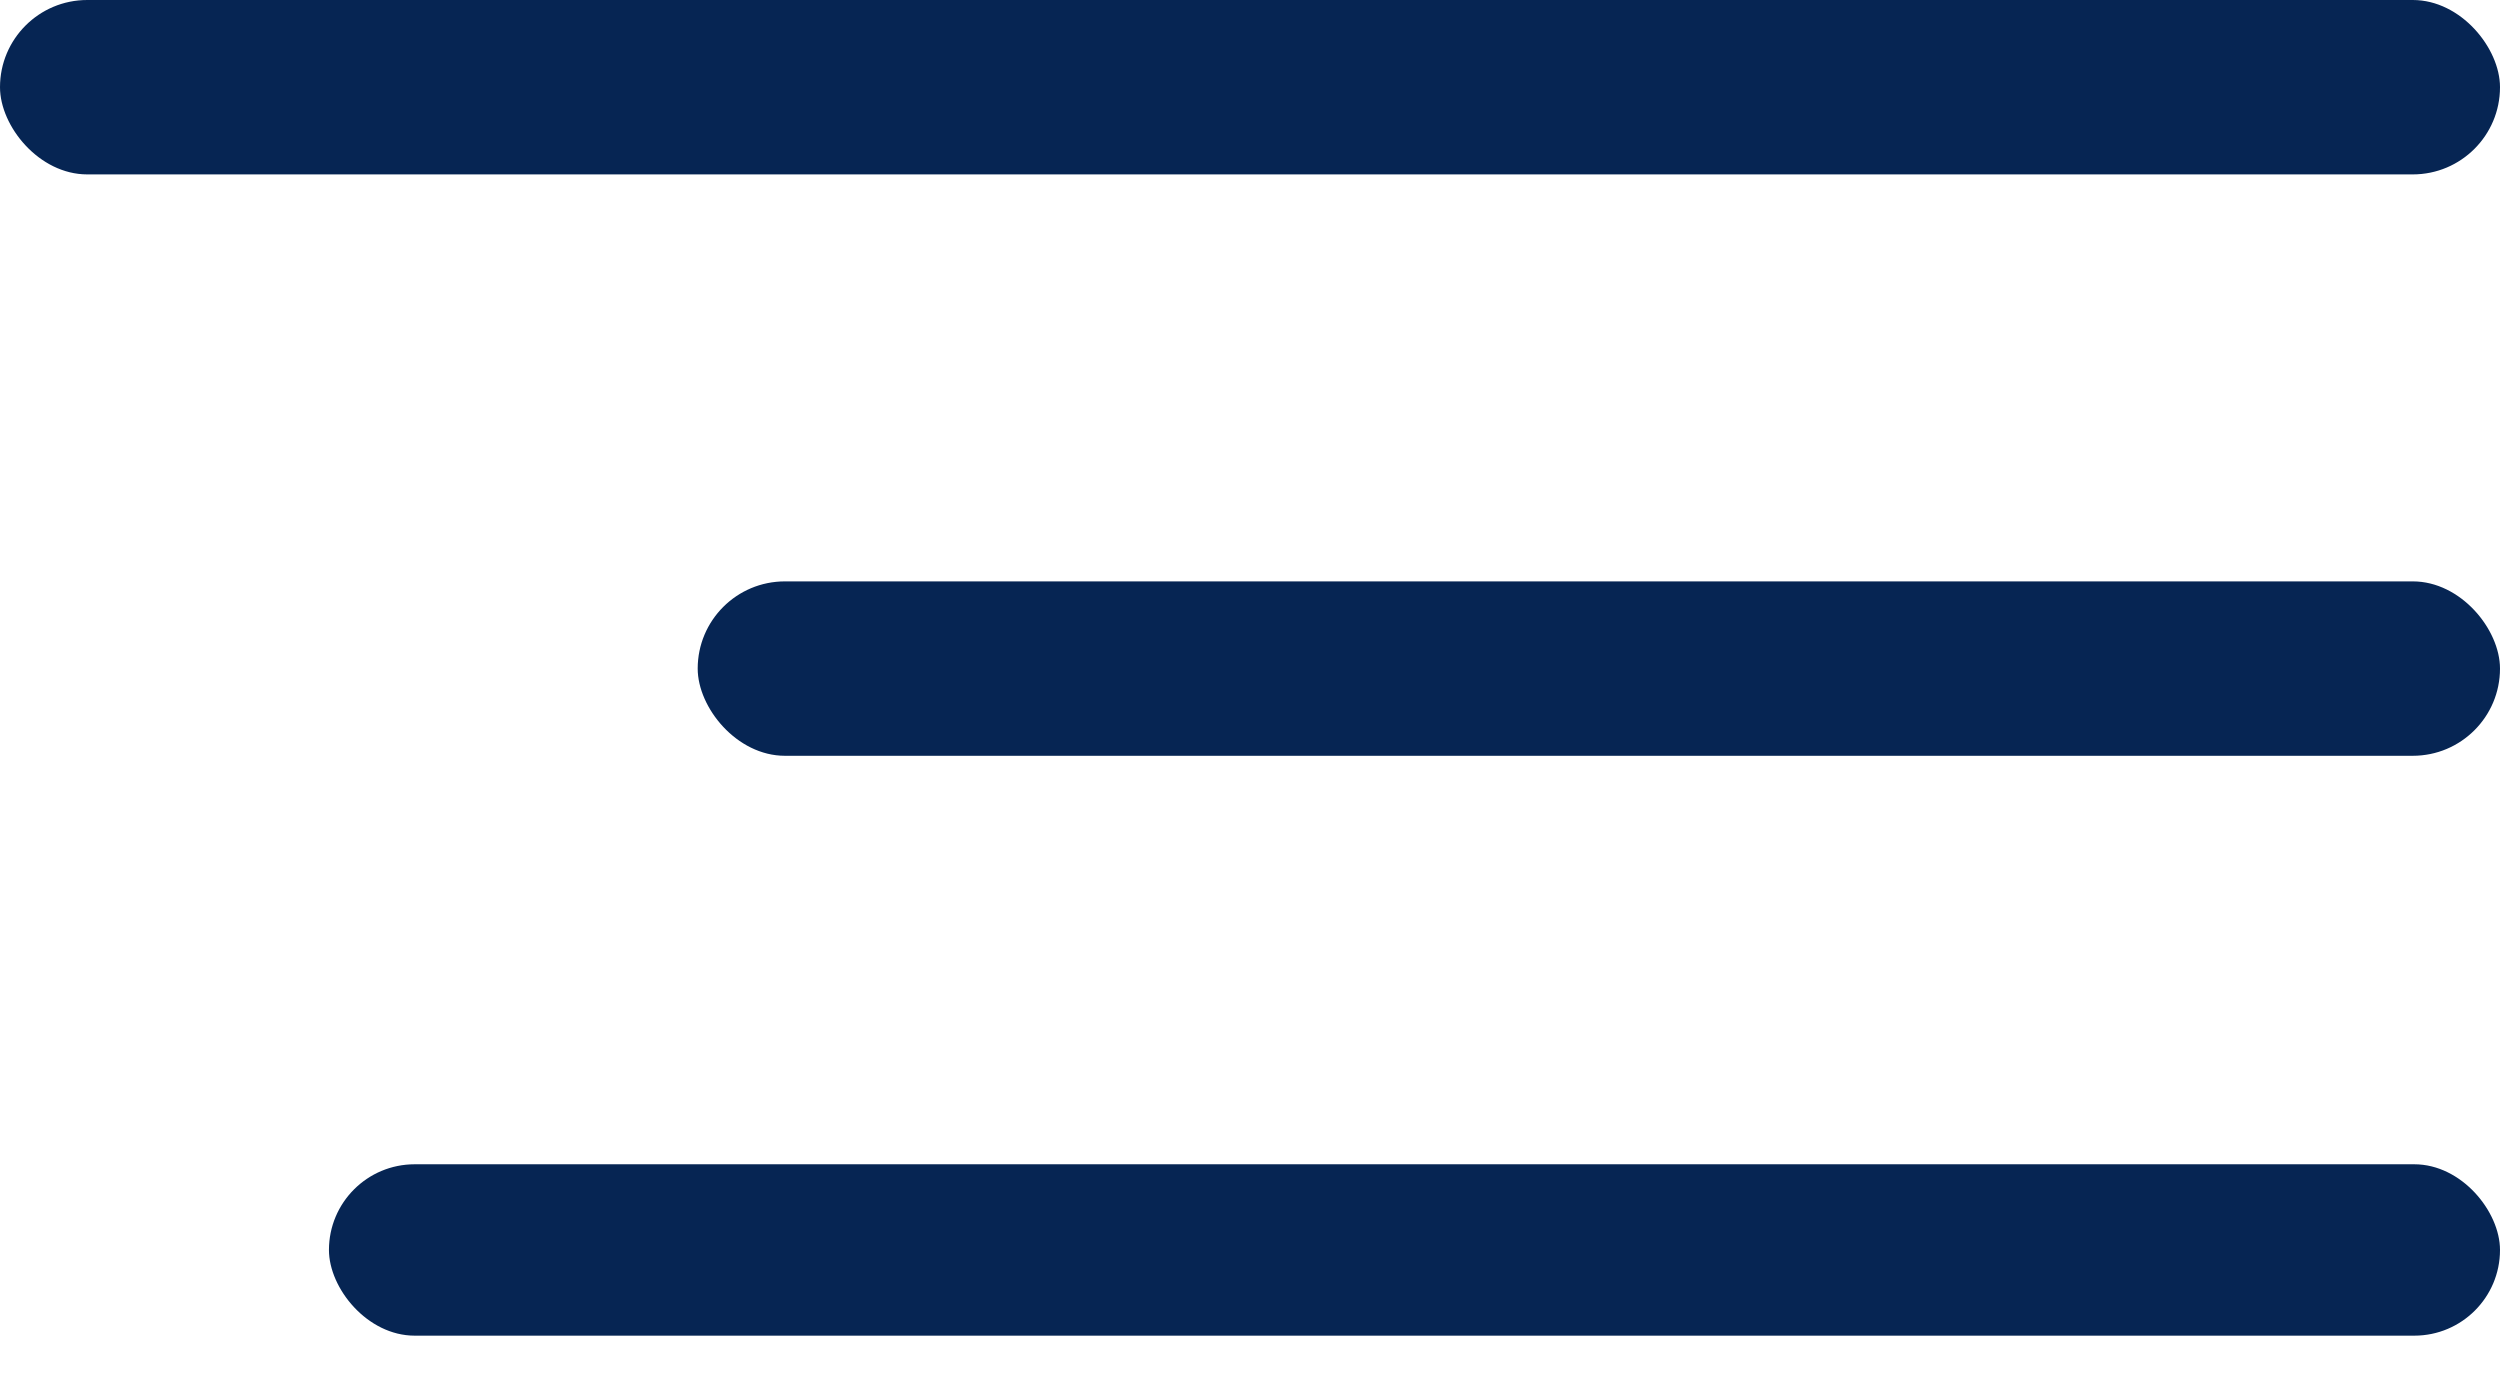
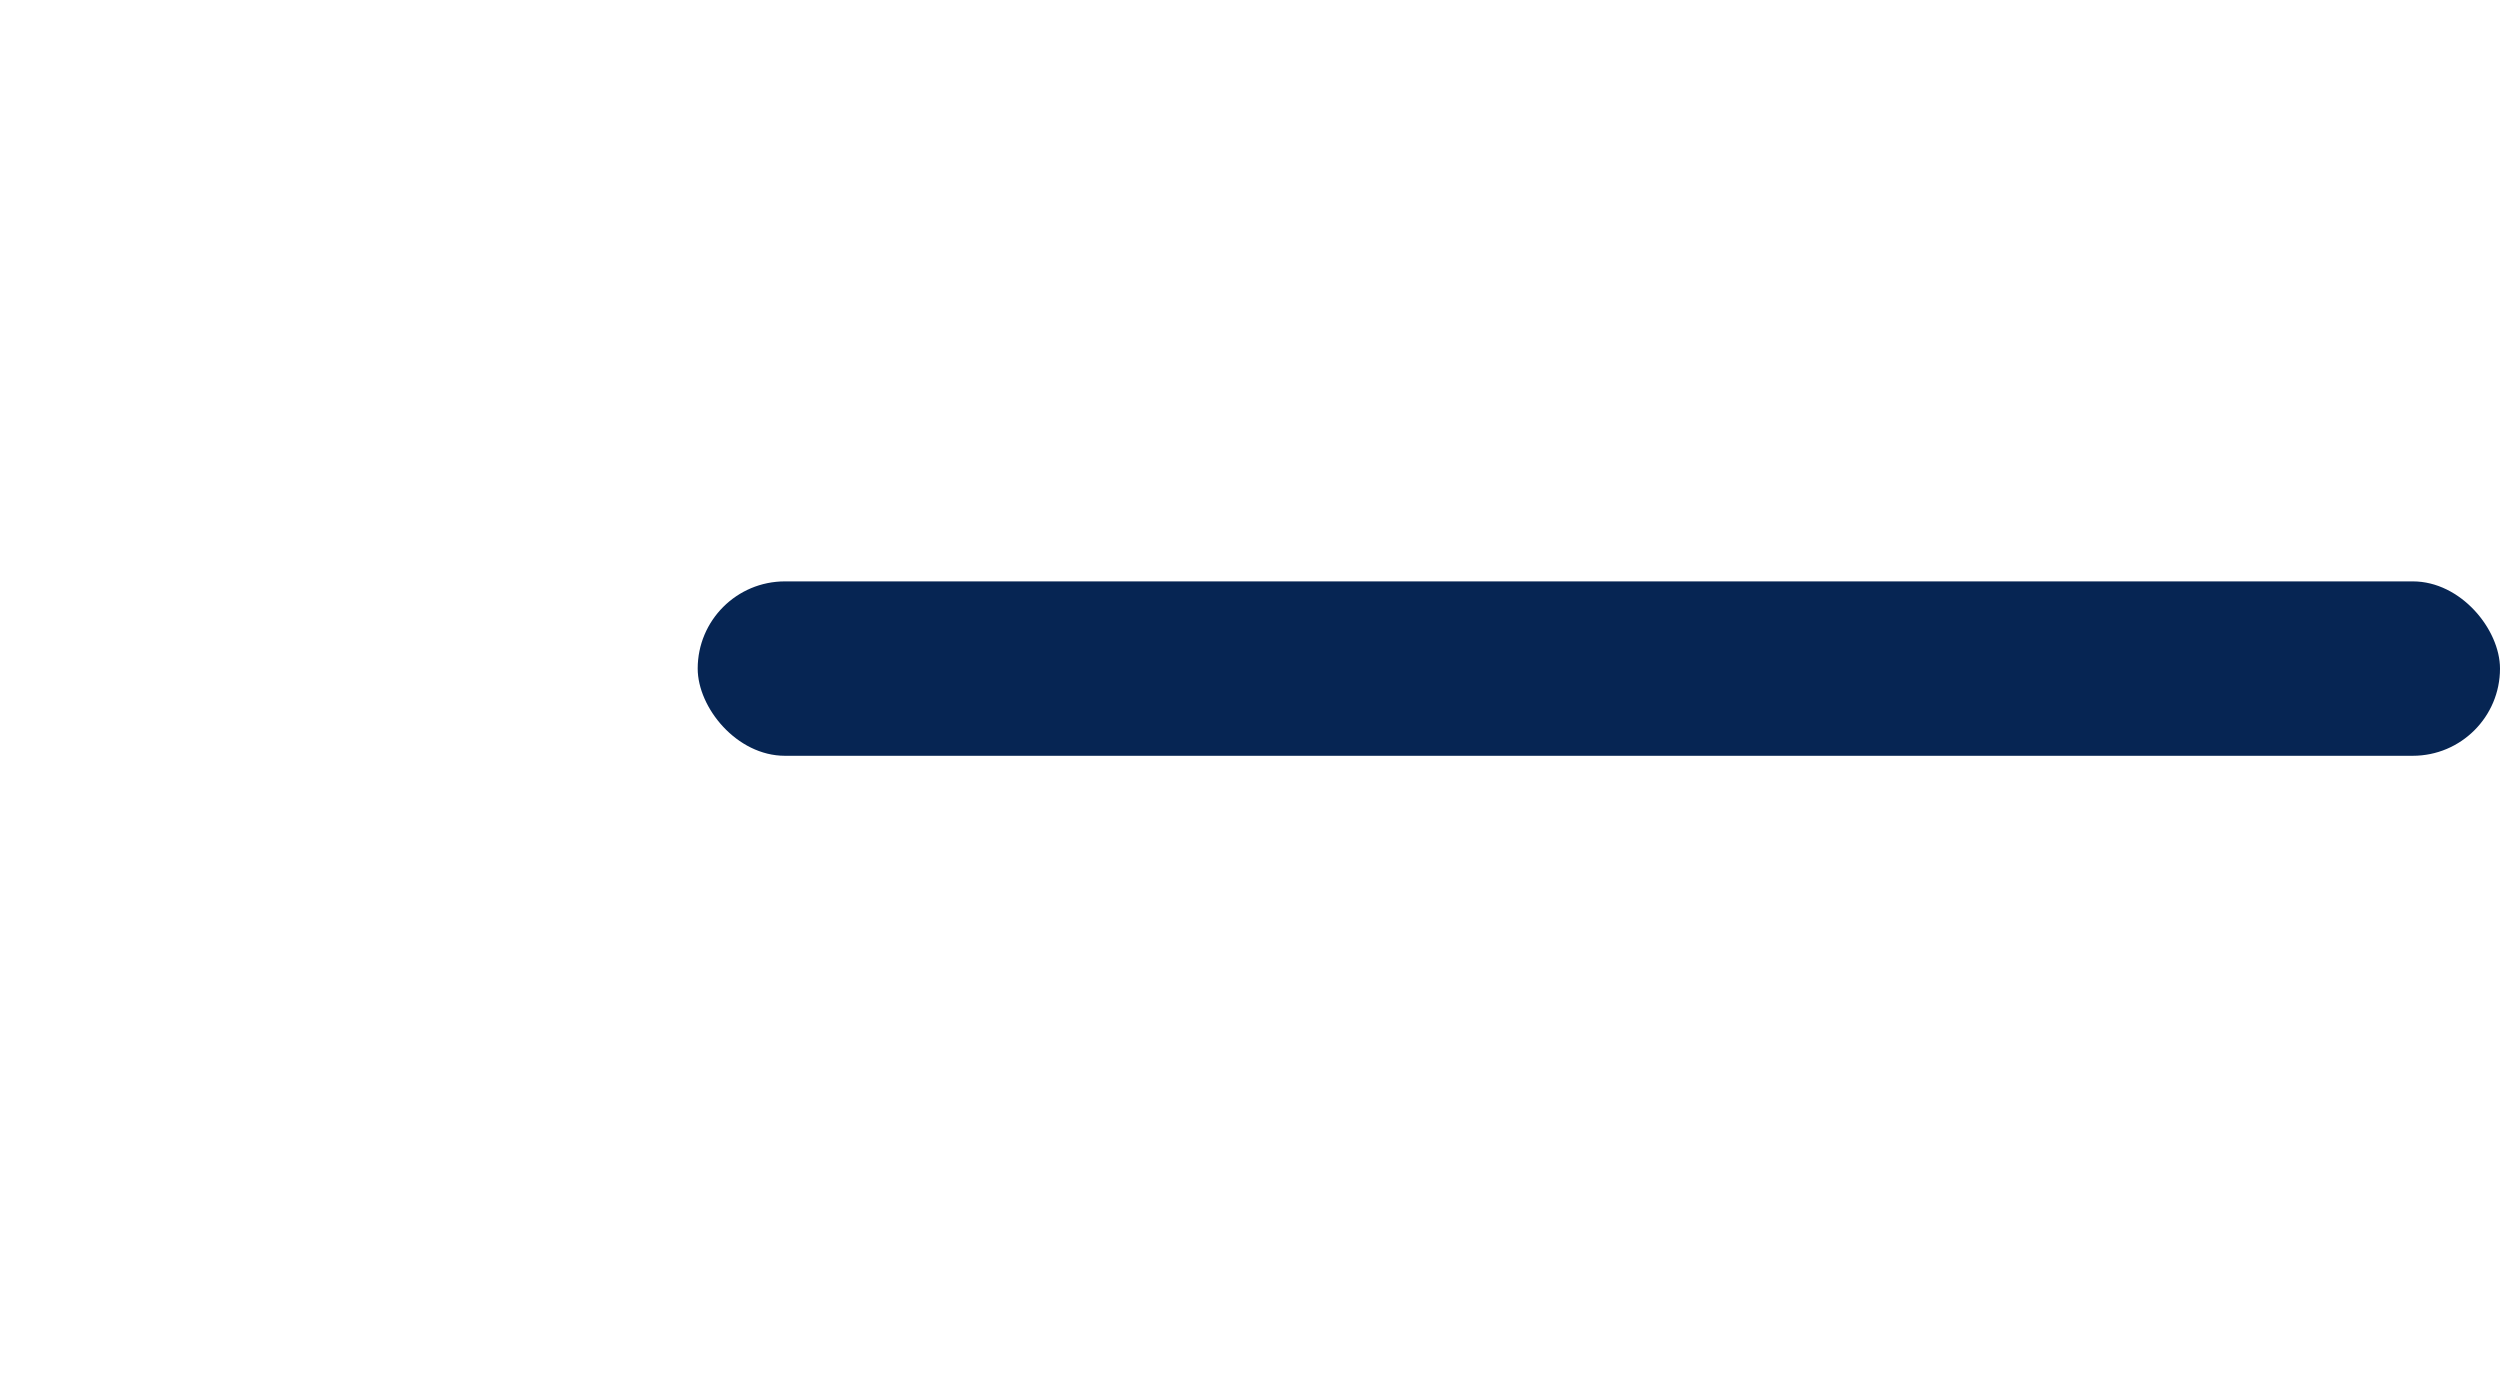
<svg xmlns="http://www.w3.org/2000/svg" width="38" height="21" viewBox="0 0 38 21" fill="none">
-   <rect width="38" height="2.651" rx="1.326" fill="#062553" />
  <rect x="10.605" y="8.837" width="27.395" height="2.651" rx="1.326" fill="#062553" />
-   <rect x="5" y="17.697" width="33" height="2.605" rx="1.303" fill="#062553" />
</svg>